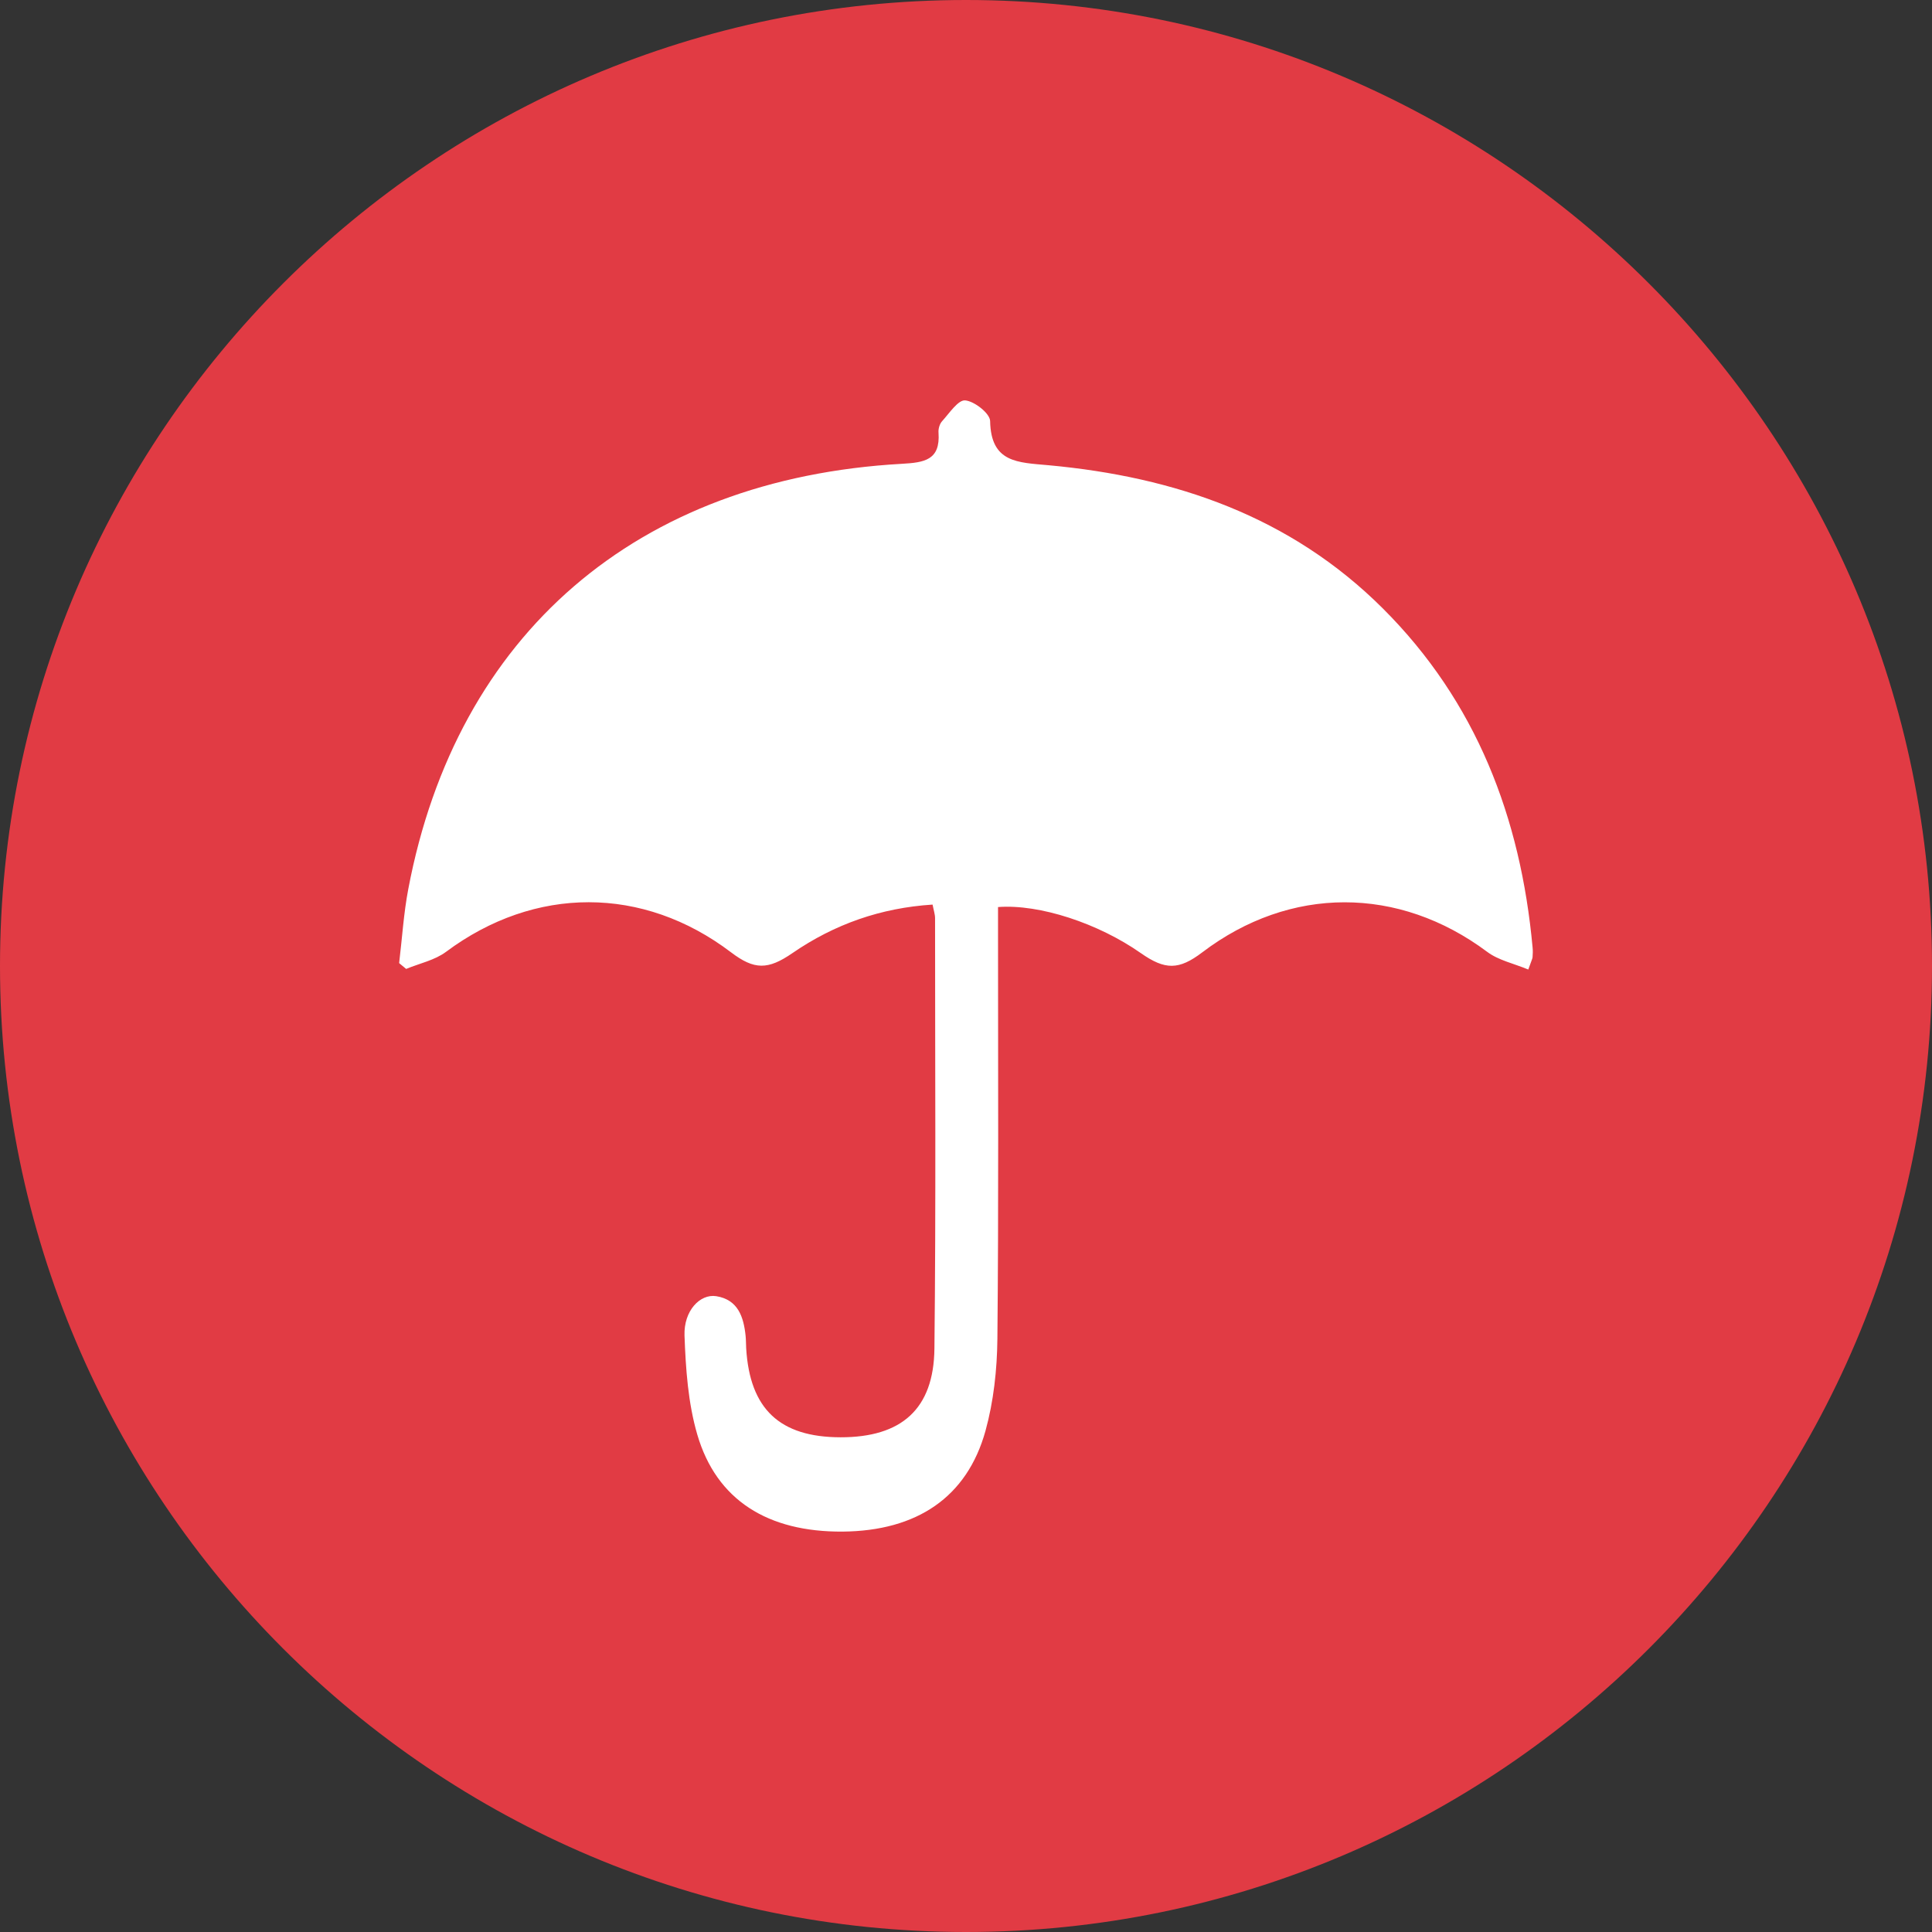
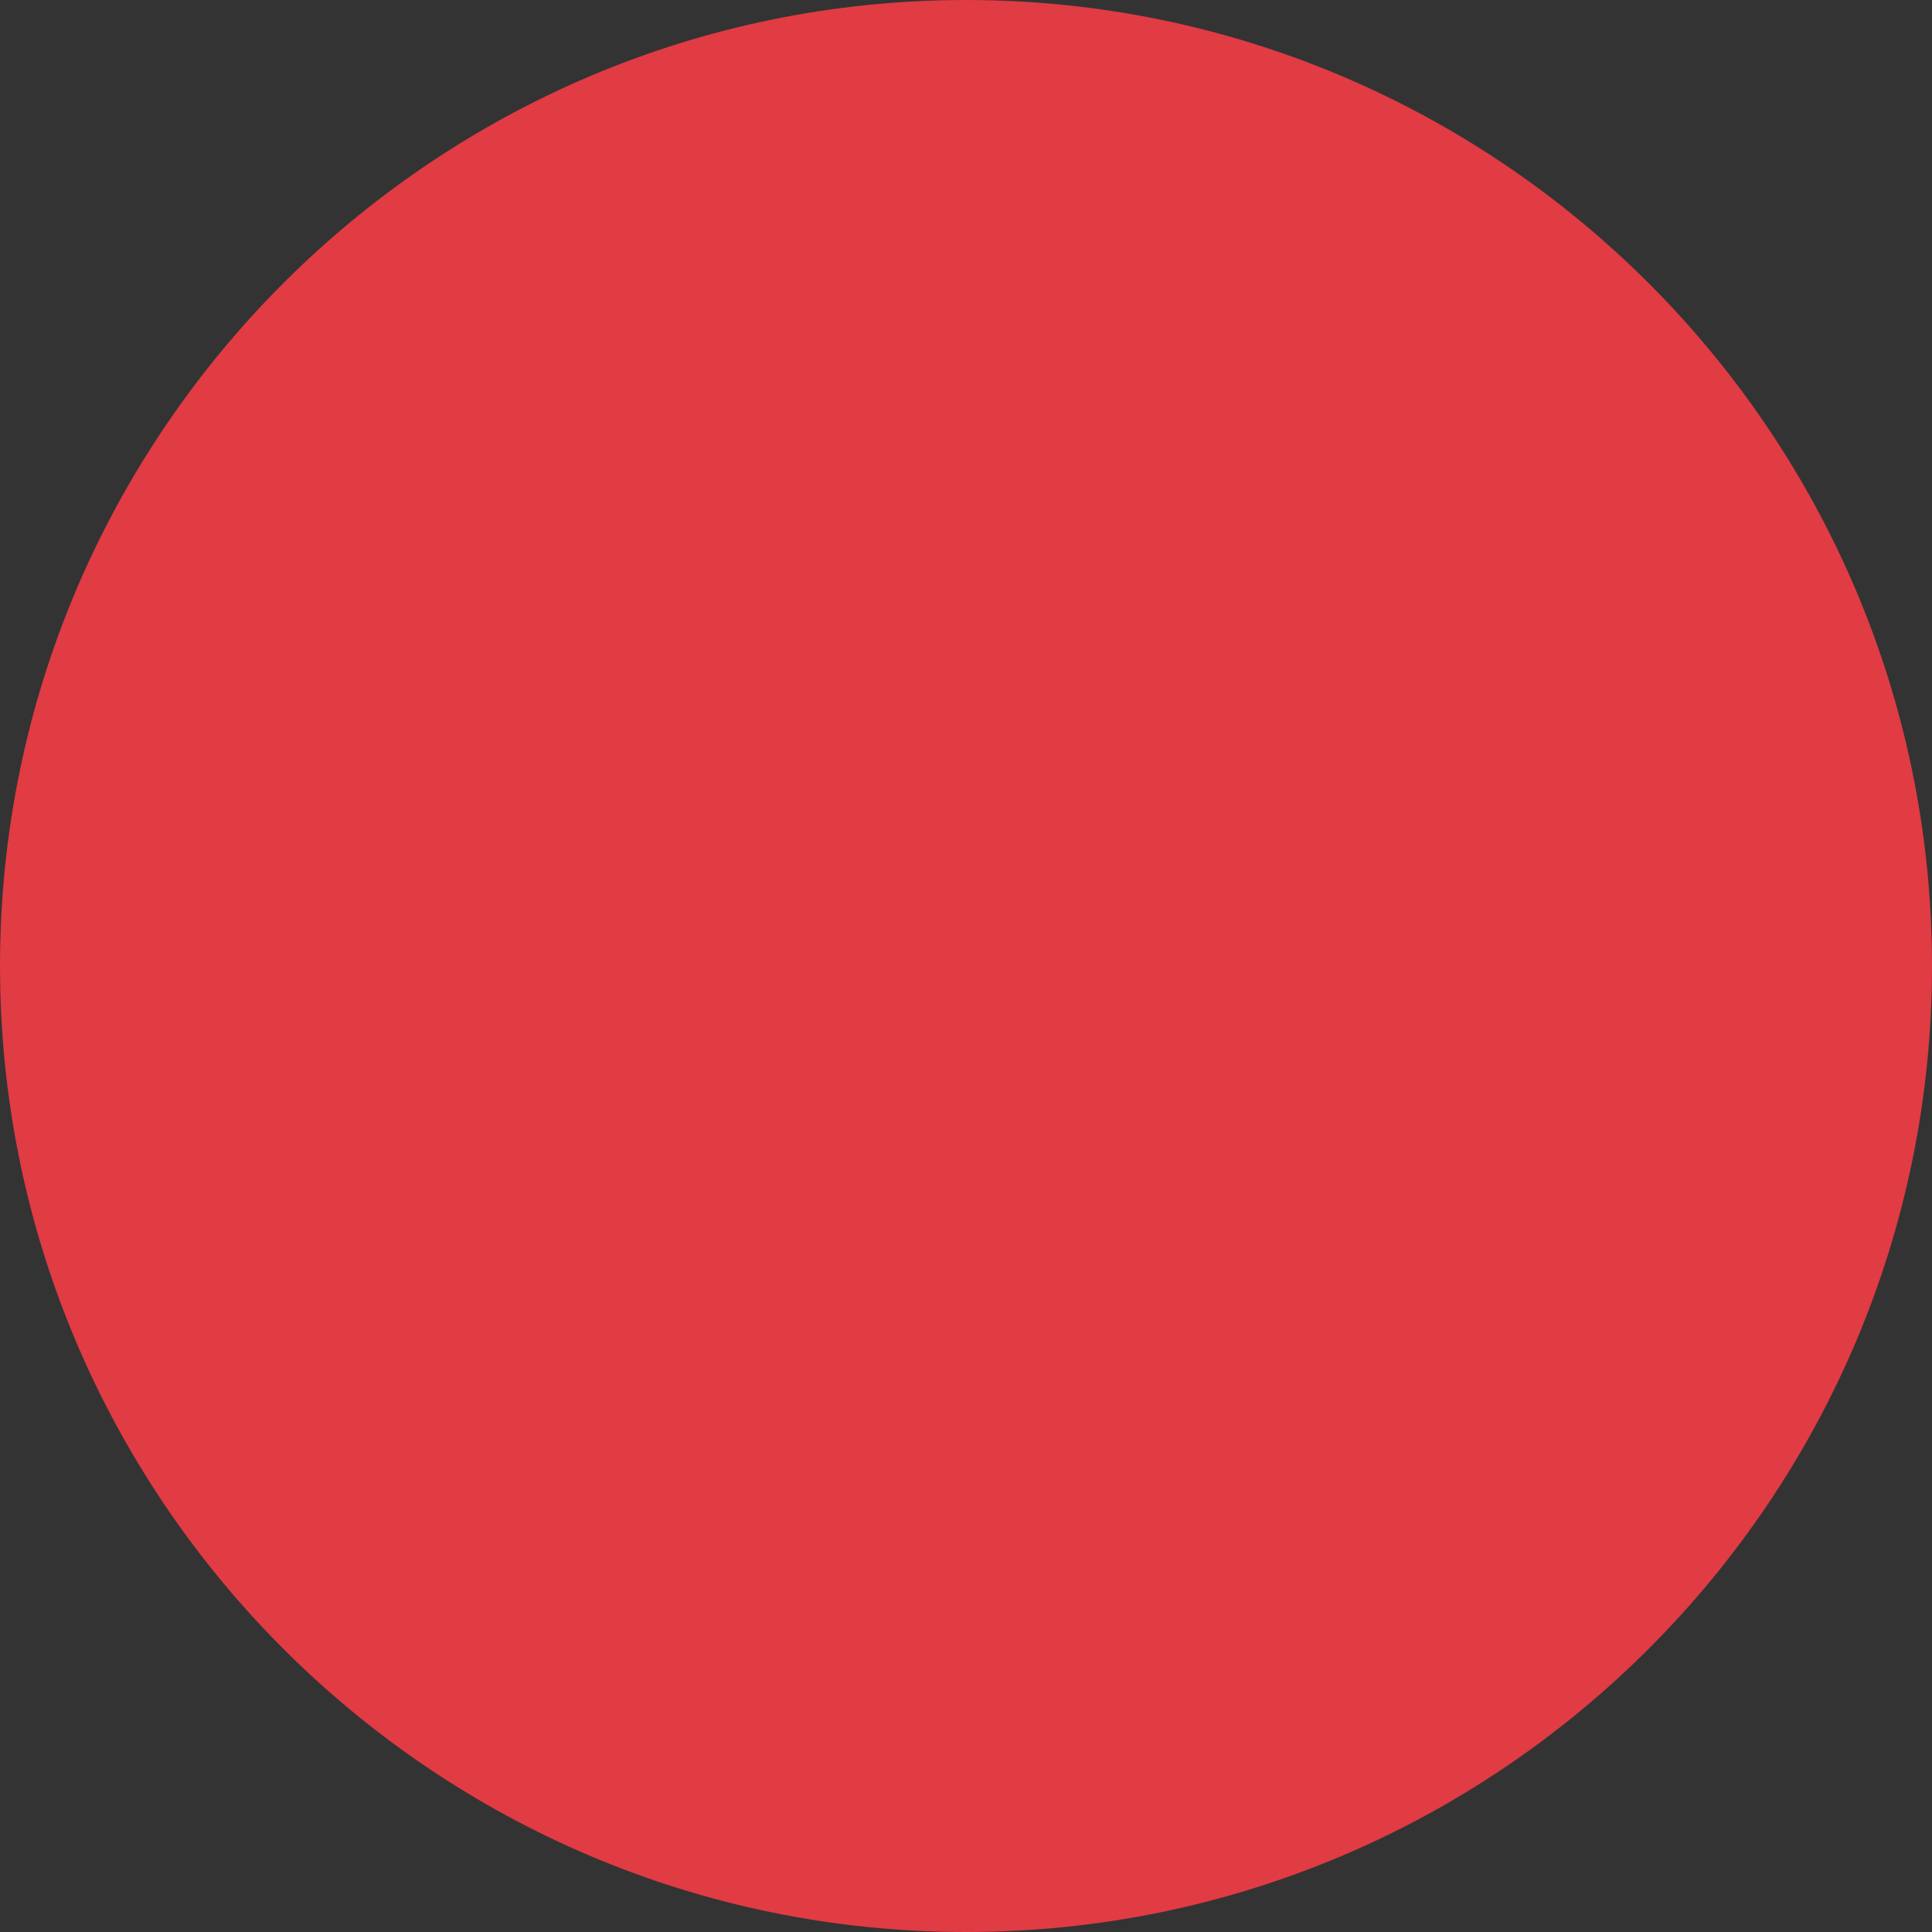
<svg xmlns="http://www.w3.org/2000/svg" version="1.1" id="Livello_1" x="0px" y="0px" width="76px" height="76px" viewBox="0 0 76 76" enable-background="new 0 0 76 76" xml:space="preserve">
  <rect x="0" y="0" width="76" height="76" fill="#333333" stroke="none" />
  <path fill="#E13B44" d="M38,76C17.046,76,0,58.953,0,38S17.046,0,38,0s38,17.047,38,38S58.954,76,38,76z" />
  <g id="cxmESZ_2_">
    <g>
-       <path fill="#FFFFFF" d="M60.119,38.139c-0.574-0.239-1.176-0.364-1.617-0.696c-3.479-2.598-7.751-2.607-11.212,0.023    c-0.915,0.694-1.454,0.7-2.416,0.025c-1.665-1.167-3.976-1.933-5.614-1.81c0,0.366,0,0.743,0,1.12    c-0.001,5.286,0.026,10.577-0.025,15.866c-0.012,1.209-0.148,2.459-0.469,3.621c-0.725,2.61-2.698,3.935-5.617,3.961    c-2.944,0.021-4.962-1.235-5.718-3.812c-0.365-1.246-0.457-2.596-0.504-3.902c-0.033-0.969,0.606-1.645,1.247-1.547    c0.86,0.137,1.081,0.818,1.157,1.568c0.016,0.159,0.013,0.319,0.022,0.483c0.144,2.386,1.317,3.496,3.71,3.5    c2.394,0.004,3.67-1.104,3.695-3.492c0.062-5.641,0.025-11.284,0.025-16.928c0-0.154-0.054-0.305-0.098-0.535    c-2.041,0.131-3.86,0.772-5.512,1.908c-0.964,0.664-1.499,0.666-2.416-0.03c-3.463-2.629-7.723-2.619-11.211-0.02    c-0.443,0.331-1.042,0.454-1.569,0.673c-0.093-0.076-0.185-0.152-0.276-0.229c0.118-0.973,0.177-1.958,0.361-2.919    c1.903-10.023,8.992-16.137,19.413-16.722c0.886-0.05,1.52-0.143,1.444-1.224c-0.013-0.15,0.043-0.346,0.142-0.454    c0.284-0.312,0.631-0.844,0.908-0.817c0.367,0.034,0.975,0.515,0.98,0.813c0.031,1.646,1.088,1.627,2.3,1.738    c4.978,0.457,9.521,2.016,13.146,5.631c3.684,3.674,5.424,8.231,5.893,13.337c0.014,0.128,0.009,0.258-0.001,0.387    C60.281,37.718,60.247,37.775,60.119,38.139z" />
-     </g>
+       </g>
  </g>
</svg>